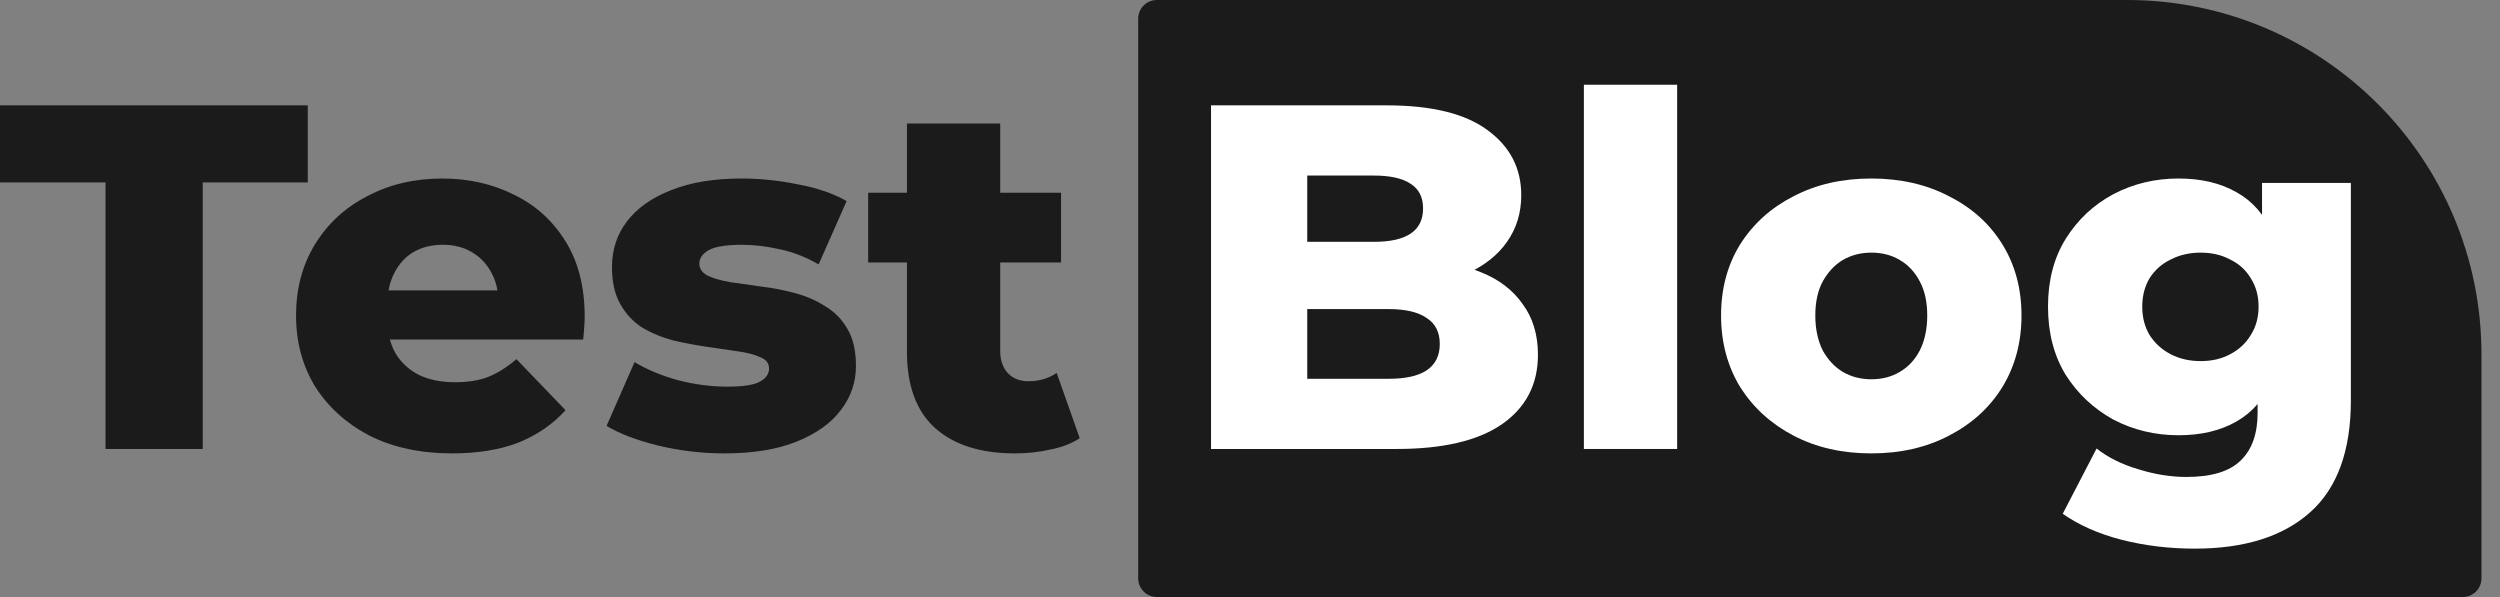
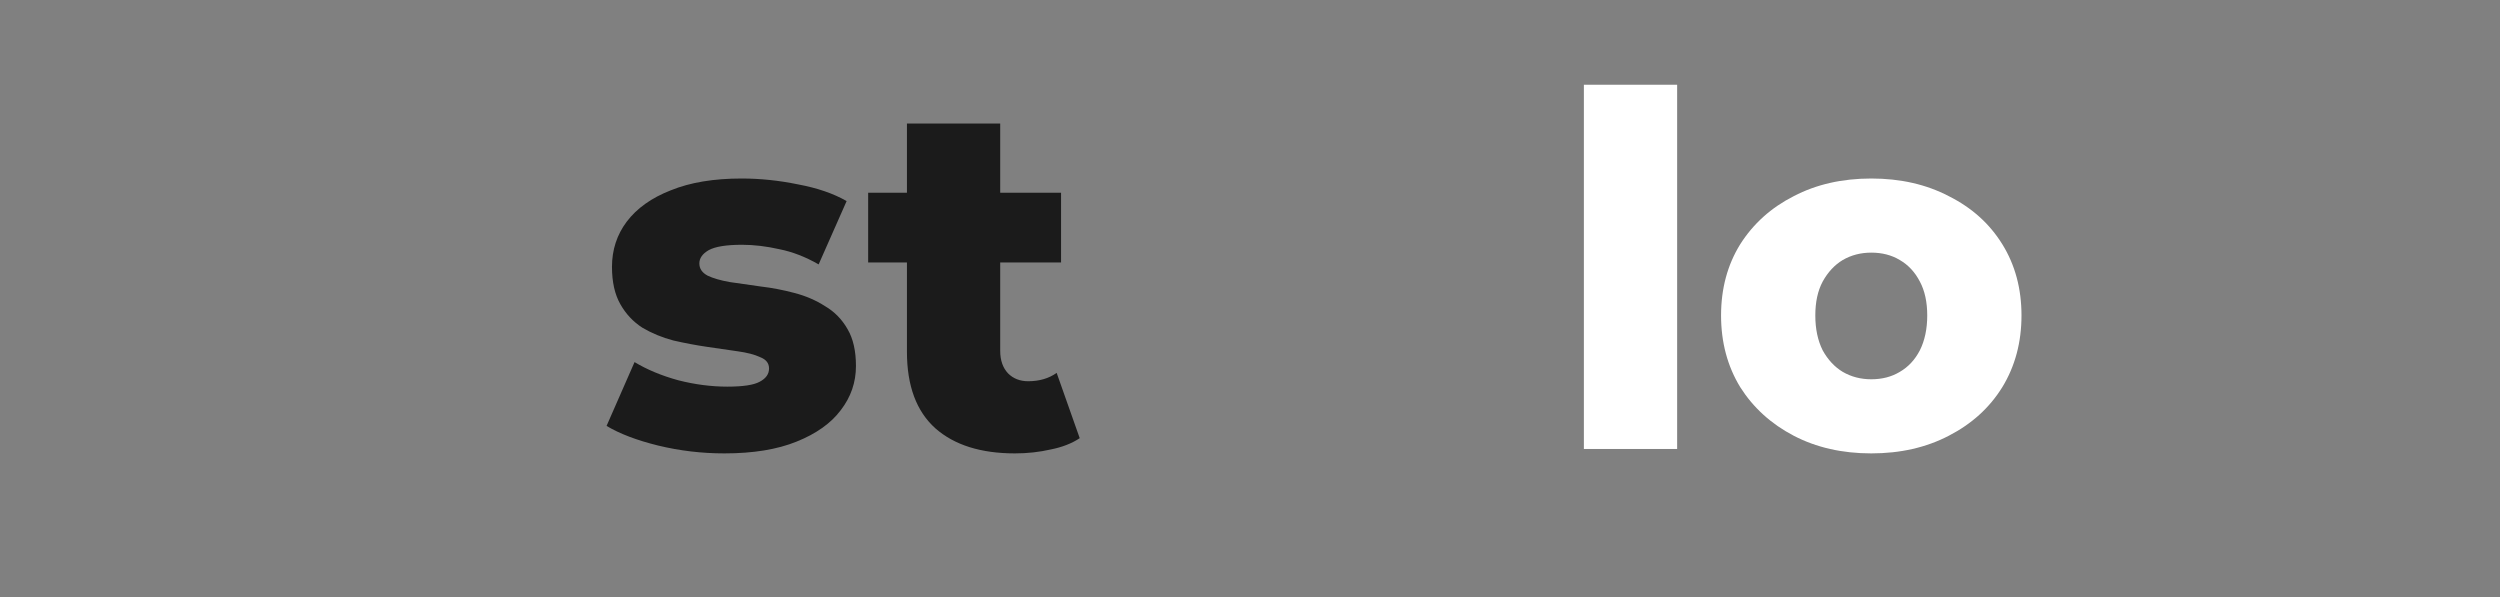
<svg xmlns="http://www.w3.org/2000/svg" width="134" height="32" viewBox="0 0 134 32" fill="none">
  <rect x="0" y="0" width="134" height="32" fill="#808080" stroke="none" />
-   <path d="M61.007 1C61.007 0.448 61.455 0 62.007 0H114.007C124.5 0 133.007 8.507 133.007 19V31C133.007 31.552 132.559 32 132.007 32H62.007C61.455 32 61.007 31.552 61.007 31V1Z" fill="#1B1B1B" />
-   <path d="M5.657 24.065V9.778H0V5.647H16.497V9.778H10.867V24.065H5.657Z" fill="#1B1B1B" />
-   <path d="M24.235 24.302C22.551 24.302 21.078 23.986 19.814 23.355C18.569 22.706 17.596 21.829 16.894 20.724C16.21 19.601 15.868 18.329 15.868 16.909C15.868 15.488 16.201 14.225 16.868 13.12C17.552 11.997 18.49 11.129 19.683 10.515C20.876 9.883 22.218 9.568 23.709 9.568C25.112 9.568 26.392 9.857 27.55 10.436C28.708 10.997 29.629 11.83 30.313 12.935C30.997 14.04 31.339 15.382 31.339 16.961C31.339 17.137 31.33 17.338 31.313 17.566C31.295 17.794 31.277 18.005 31.26 18.198H19.972V15.567H28.602L26.708 16.303C26.726 15.654 26.603 15.093 26.34 14.619C26.094 14.146 25.743 13.777 25.287 13.514C24.849 13.251 24.331 13.12 23.735 13.12C23.139 13.12 22.612 13.251 22.156 13.514C21.718 13.777 21.376 14.155 21.13 14.646C20.884 15.119 20.762 15.681 20.762 16.33V17.093C20.762 17.794 20.902 18.399 21.183 18.908C21.481 19.417 21.902 19.811 22.446 20.092C22.989 20.355 23.638 20.487 24.393 20.487C25.094 20.487 25.691 20.39 26.182 20.197C26.691 19.987 27.191 19.671 27.682 19.25L30.313 21.987C29.629 22.741 28.787 23.32 27.787 23.723C26.787 24.109 25.603 24.302 24.235 24.302Z" fill="#1B1B1B" />
  <path d="M38.827 24.302C37.617 24.302 36.433 24.162 35.275 23.881C34.135 23.6 33.214 23.25 32.512 22.829L34.012 19.408C34.679 19.811 35.459 20.136 36.354 20.382C37.248 20.61 38.126 20.724 38.985 20.724C39.827 20.724 40.406 20.636 40.722 20.46C41.055 20.285 41.221 20.048 41.221 19.75C41.221 19.47 41.064 19.268 40.748 19.145C40.45 19.005 40.046 18.899 39.538 18.829C39.046 18.759 38.503 18.68 37.906 18.592C37.31 18.505 36.705 18.391 36.091 18.25C35.494 18.093 34.942 17.864 34.433 17.566C33.942 17.25 33.547 16.83 33.249 16.303C32.951 15.777 32.802 15.111 32.802 14.304C32.802 13.392 33.065 12.585 33.591 11.883C34.135 11.164 34.924 10.602 35.959 10.199C36.994 9.778 38.257 9.568 39.748 9.568C40.748 9.568 41.757 9.673 42.774 9.883C43.809 10.076 44.677 10.374 45.379 10.778L43.879 14.172C43.177 13.769 42.476 13.497 41.774 13.357C41.072 13.199 40.406 13.12 39.774 13.12C38.932 13.12 38.336 13.216 37.985 13.409C37.652 13.602 37.485 13.839 37.485 14.12C37.485 14.4 37.634 14.619 37.933 14.777C38.231 14.918 38.626 15.032 39.117 15.119C39.625 15.19 40.178 15.268 40.774 15.356C41.371 15.426 41.967 15.54 42.563 15.698C43.177 15.856 43.73 16.093 44.221 16.409C44.73 16.707 45.133 17.119 45.431 17.645C45.73 18.154 45.879 18.812 45.879 19.619C45.879 20.496 45.607 21.285 45.063 21.987C44.537 22.688 43.747 23.25 42.695 23.671C41.66 24.091 40.371 24.302 38.827 24.302Z" fill="#1B1B1B" />
  <path d="M54.4 24.302C52.576 24.302 51.155 23.855 50.138 22.96C49.12 22.048 48.612 20.68 48.612 18.855V6.621H53.611V18.803C53.611 19.312 53.751 19.715 54.032 20.013C54.312 20.294 54.672 20.434 55.111 20.434C55.707 20.434 56.216 20.285 56.637 19.987L57.873 23.486C57.452 23.767 56.935 23.969 56.321 24.091C55.707 24.232 55.067 24.302 54.4 24.302ZM46.533 14.067V10.331H56.873V14.067H46.533Z" fill="#1B1B1B" />
-   <path d="M64.911 24.065V5.647H74.33C76.751 5.647 78.558 6.095 79.75 6.989C80.943 7.866 81.539 9.024 81.539 10.462C81.539 11.409 81.285 12.243 80.776 12.962C80.285 13.664 79.584 14.225 78.671 14.646C77.777 15.049 76.707 15.251 75.462 15.251L75.988 13.988C77.286 13.988 78.417 14.19 79.382 14.593C80.347 14.979 81.092 15.549 81.618 16.303C82.162 17.04 82.434 17.944 82.434 19.014C82.434 20.61 81.785 21.855 80.487 22.75C79.207 23.627 77.33 24.065 74.856 24.065H64.911ZM70.068 20.303H74.435C75.33 20.303 76.005 20.154 76.461 19.855C76.935 19.54 77.172 19.066 77.172 18.435C77.172 17.803 76.935 17.338 76.461 17.04C76.005 16.724 75.33 16.567 74.435 16.567H69.699V12.962H73.646C74.523 12.962 75.181 12.813 75.619 12.515C76.058 12.216 76.277 11.769 76.277 11.173C76.277 10.576 76.058 10.138 75.619 9.857C75.181 9.559 74.523 9.41 73.646 9.41H70.068V20.303Z" fill="white" />
  <path d="M84.896 24.065V4.542H89.895V24.065H84.896Z" fill="white" />
  <path d="M100.3 24.302C98.739 24.302 97.353 23.986 96.143 23.355C94.933 22.723 93.977 21.855 93.275 20.75C92.591 19.627 92.249 18.347 92.249 16.909C92.249 15.47 92.591 14.198 93.275 13.093C93.977 11.988 94.933 11.129 96.143 10.515C97.353 9.883 98.739 9.568 100.3 9.568C101.861 9.568 103.247 9.883 104.457 10.515C105.685 11.129 106.641 11.988 107.325 13.093C108.01 14.198 108.352 15.47 108.352 16.909C108.352 18.347 108.01 19.627 107.325 20.75C106.641 21.855 105.685 22.723 104.457 23.355C103.247 23.986 101.861 24.302 100.3 24.302ZM100.3 20.329C100.879 20.329 101.388 20.198 101.826 19.934C102.282 19.671 102.642 19.285 102.905 18.777C103.168 18.25 103.3 17.628 103.3 16.909C103.3 16.189 103.168 15.584 102.905 15.093C102.642 14.584 102.282 14.198 101.826 13.935C101.388 13.672 100.879 13.541 100.3 13.541C99.739 13.541 99.23 13.672 98.774 13.935C98.336 14.198 97.976 14.584 97.695 15.093C97.432 15.584 97.301 16.189 97.301 16.909C97.301 17.628 97.432 18.25 97.695 18.777C97.976 19.285 98.336 19.671 98.774 19.934C99.23 20.198 99.739 20.329 100.3 20.329Z" fill="white" />
-   <path d="M117.64 29.407C116.272 29.407 114.965 29.249 113.719 28.933C112.492 28.617 111.439 28.152 110.562 27.538L112.378 24.039C112.974 24.513 113.711 24.881 114.588 25.144C115.482 25.425 116.351 25.565 117.193 25.565C118.543 25.565 119.517 25.267 120.113 24.67C120.71 24.092 121.008 23.241 121.008 22.118V20.434L121.271 16.435L121.245 12.409V9.805H126.007V21.46C126.007 24.162 125.279 26.161 123.823 27.459C122.367 28.758 120.306 29.407 117.64 29.407ZM116.772 23.329C115.509 23.329 114.342 23.048 113.272 22.487C112.22 21.908 111.369 21.11 110.72 20.092C110.089 19.057 109.773 17.838 109.773 16.435C109.773 15.032 110.089 13.821 110.72 12.804C111.369 11.769 112.22 10.971 113.272 10.41C114.342 9.848 115.509 9.568 116.772 9.568C117.982 9.568 119.017 9.813 119.876 10.304C120.736 10.778 121.385 11.524 121.823 12.541C122.279 13.558 122.507 14.856 122.507 16.435C122.507 18.014 122.279 19.312 121.823 20.329C121.385 21.346 120.736 22.101 119.876 22.592C119.017 23.083 117.982 23.329 116.772 23.329ZM117.956 19.355C118.552 19.355 119.078 19.233 119.534 18.987C120.008 18.742 120.376 18.4 120.639 17.961C120.92 17.523 121.06 17.014 121.06 16.435C121.06 15.856 120.92 15.347 120.639 14.909C120.376 14.47 120.008 14.137 119.534 13.909C119.078 13.664 118.552 13.541 117.956 13.541C117.359 13.541 116.824 13.664 116.351 13.909C115.877 14.137 115.5 14.47 115.219 14.909C114.956 15.347 114.825 15.856 114.825 16.435C114.825 17.014 114.956 17.523 115.219 17.961C115.5 18.4 115.877 18.742 116.351 18.987C116.824 19.233 117.359 19.355 117.956 19.355Z" fill="white" />
</svg>